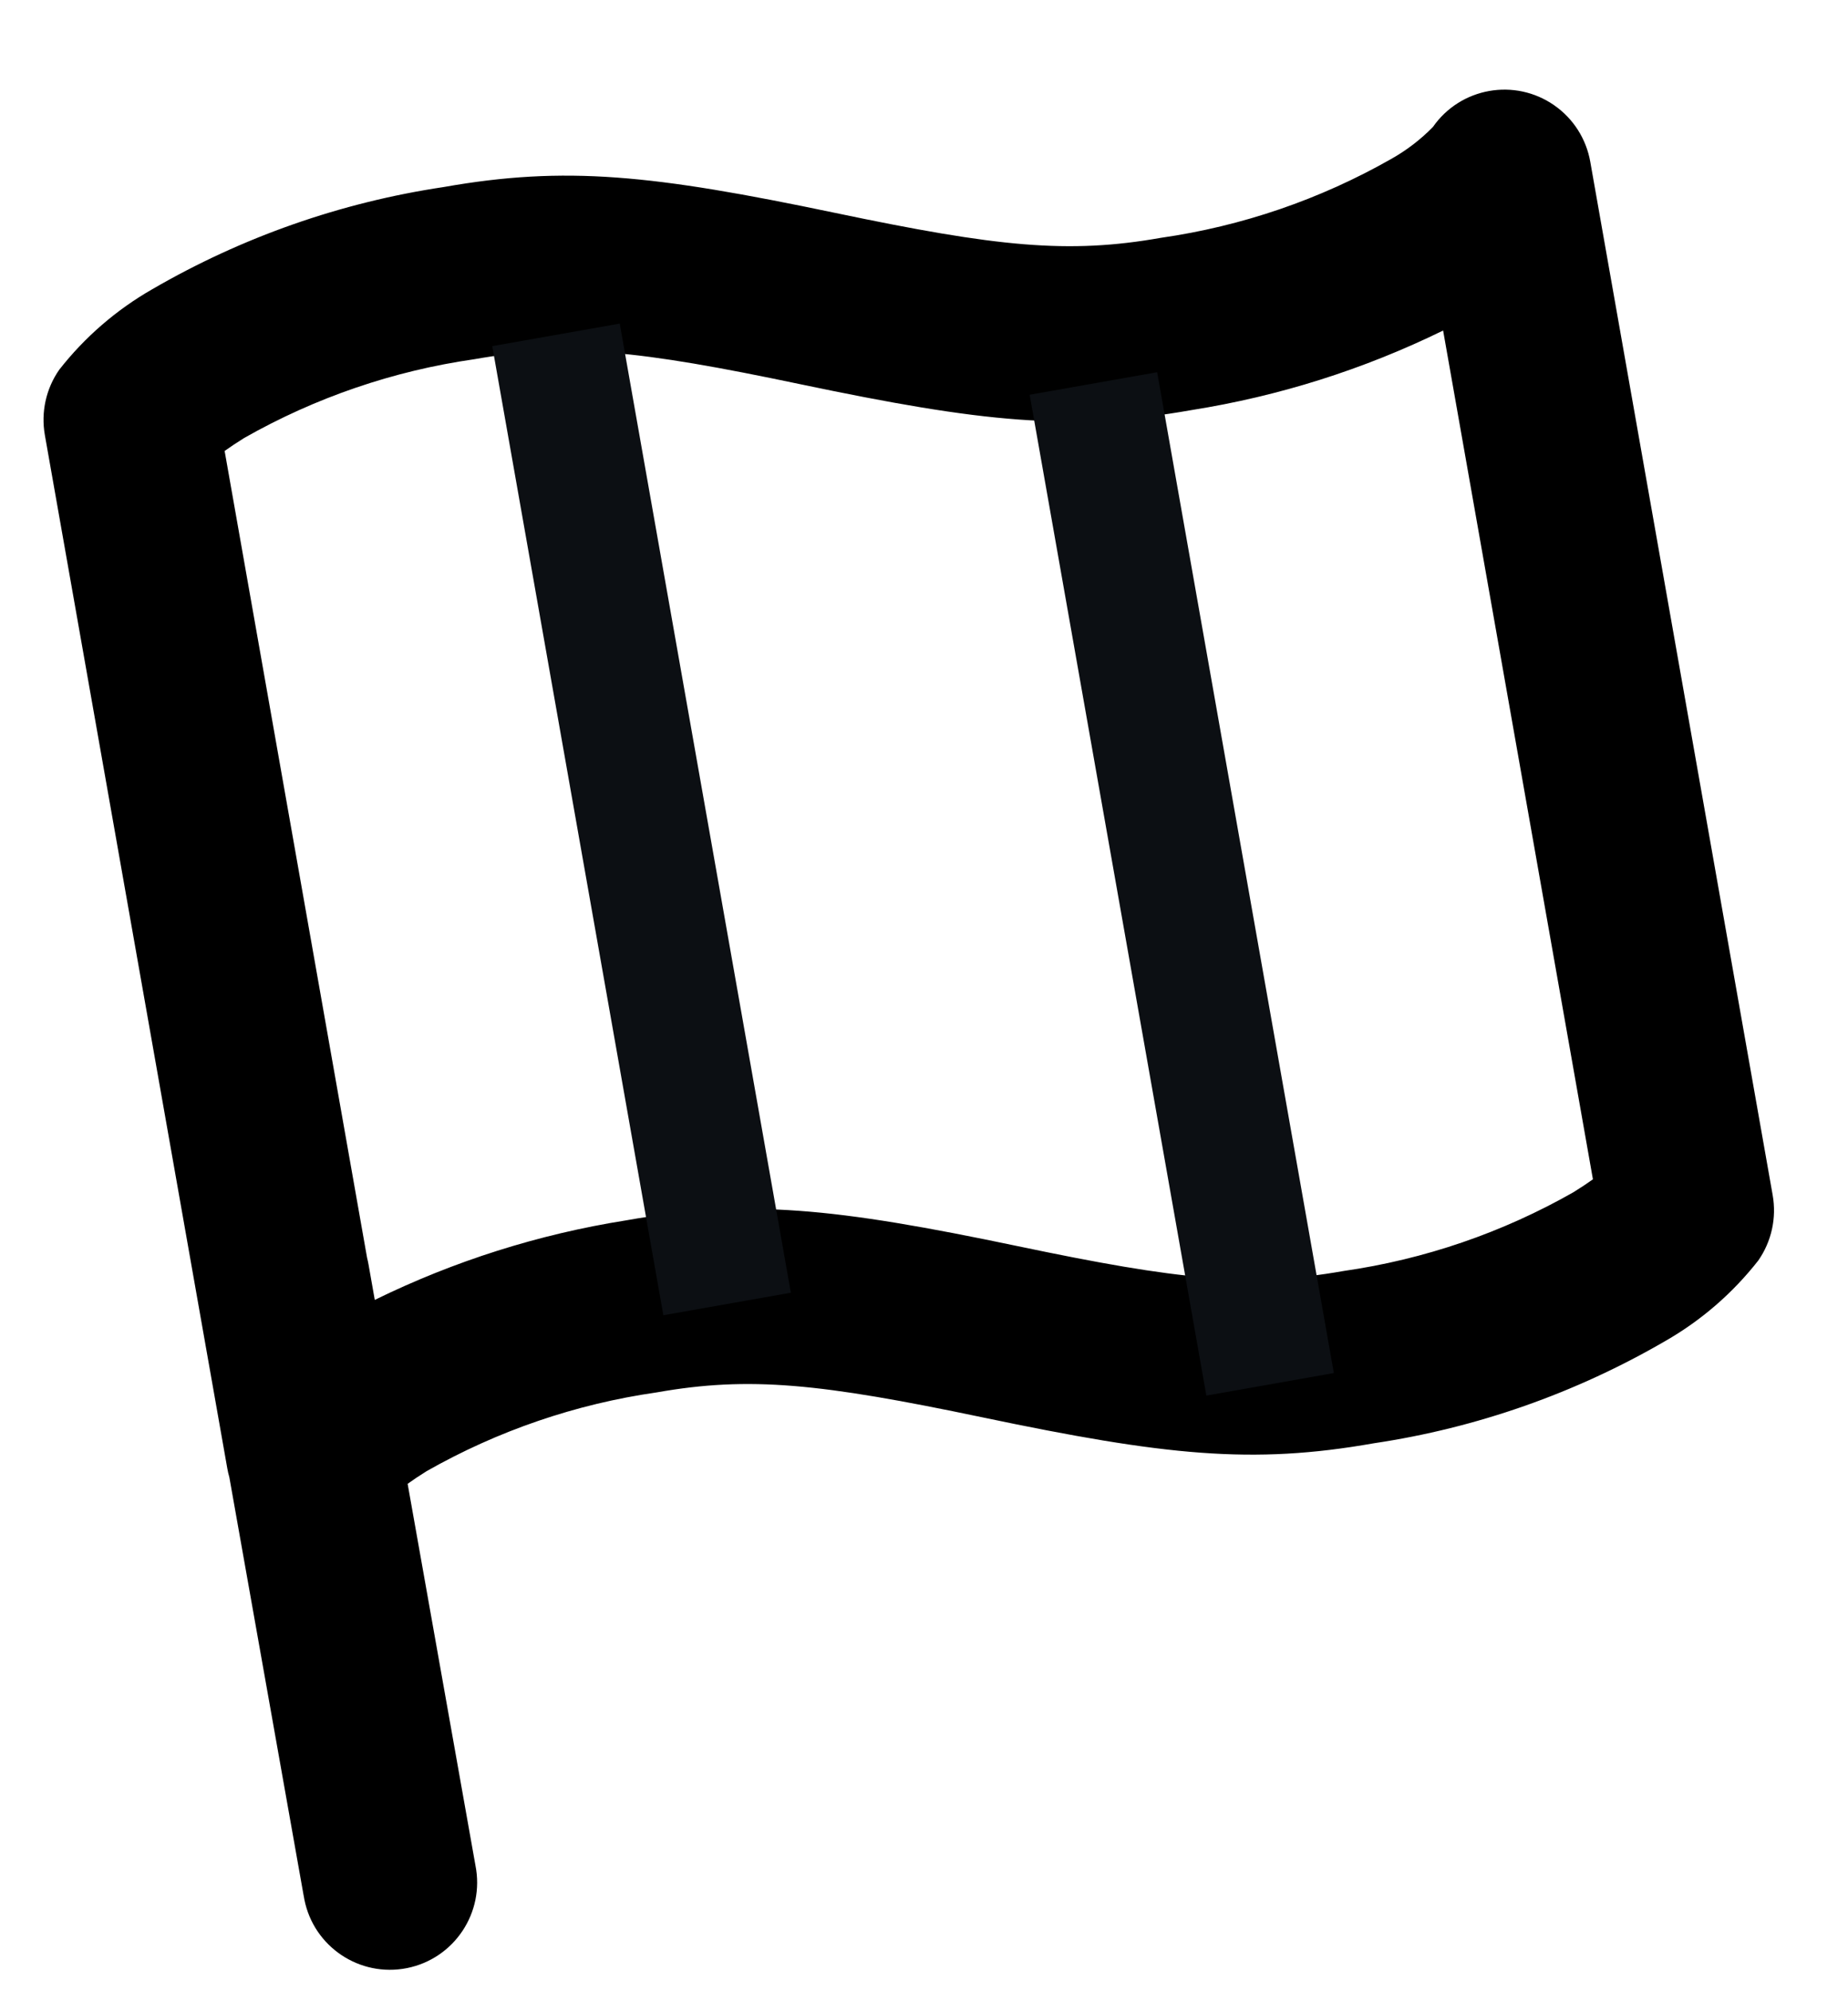
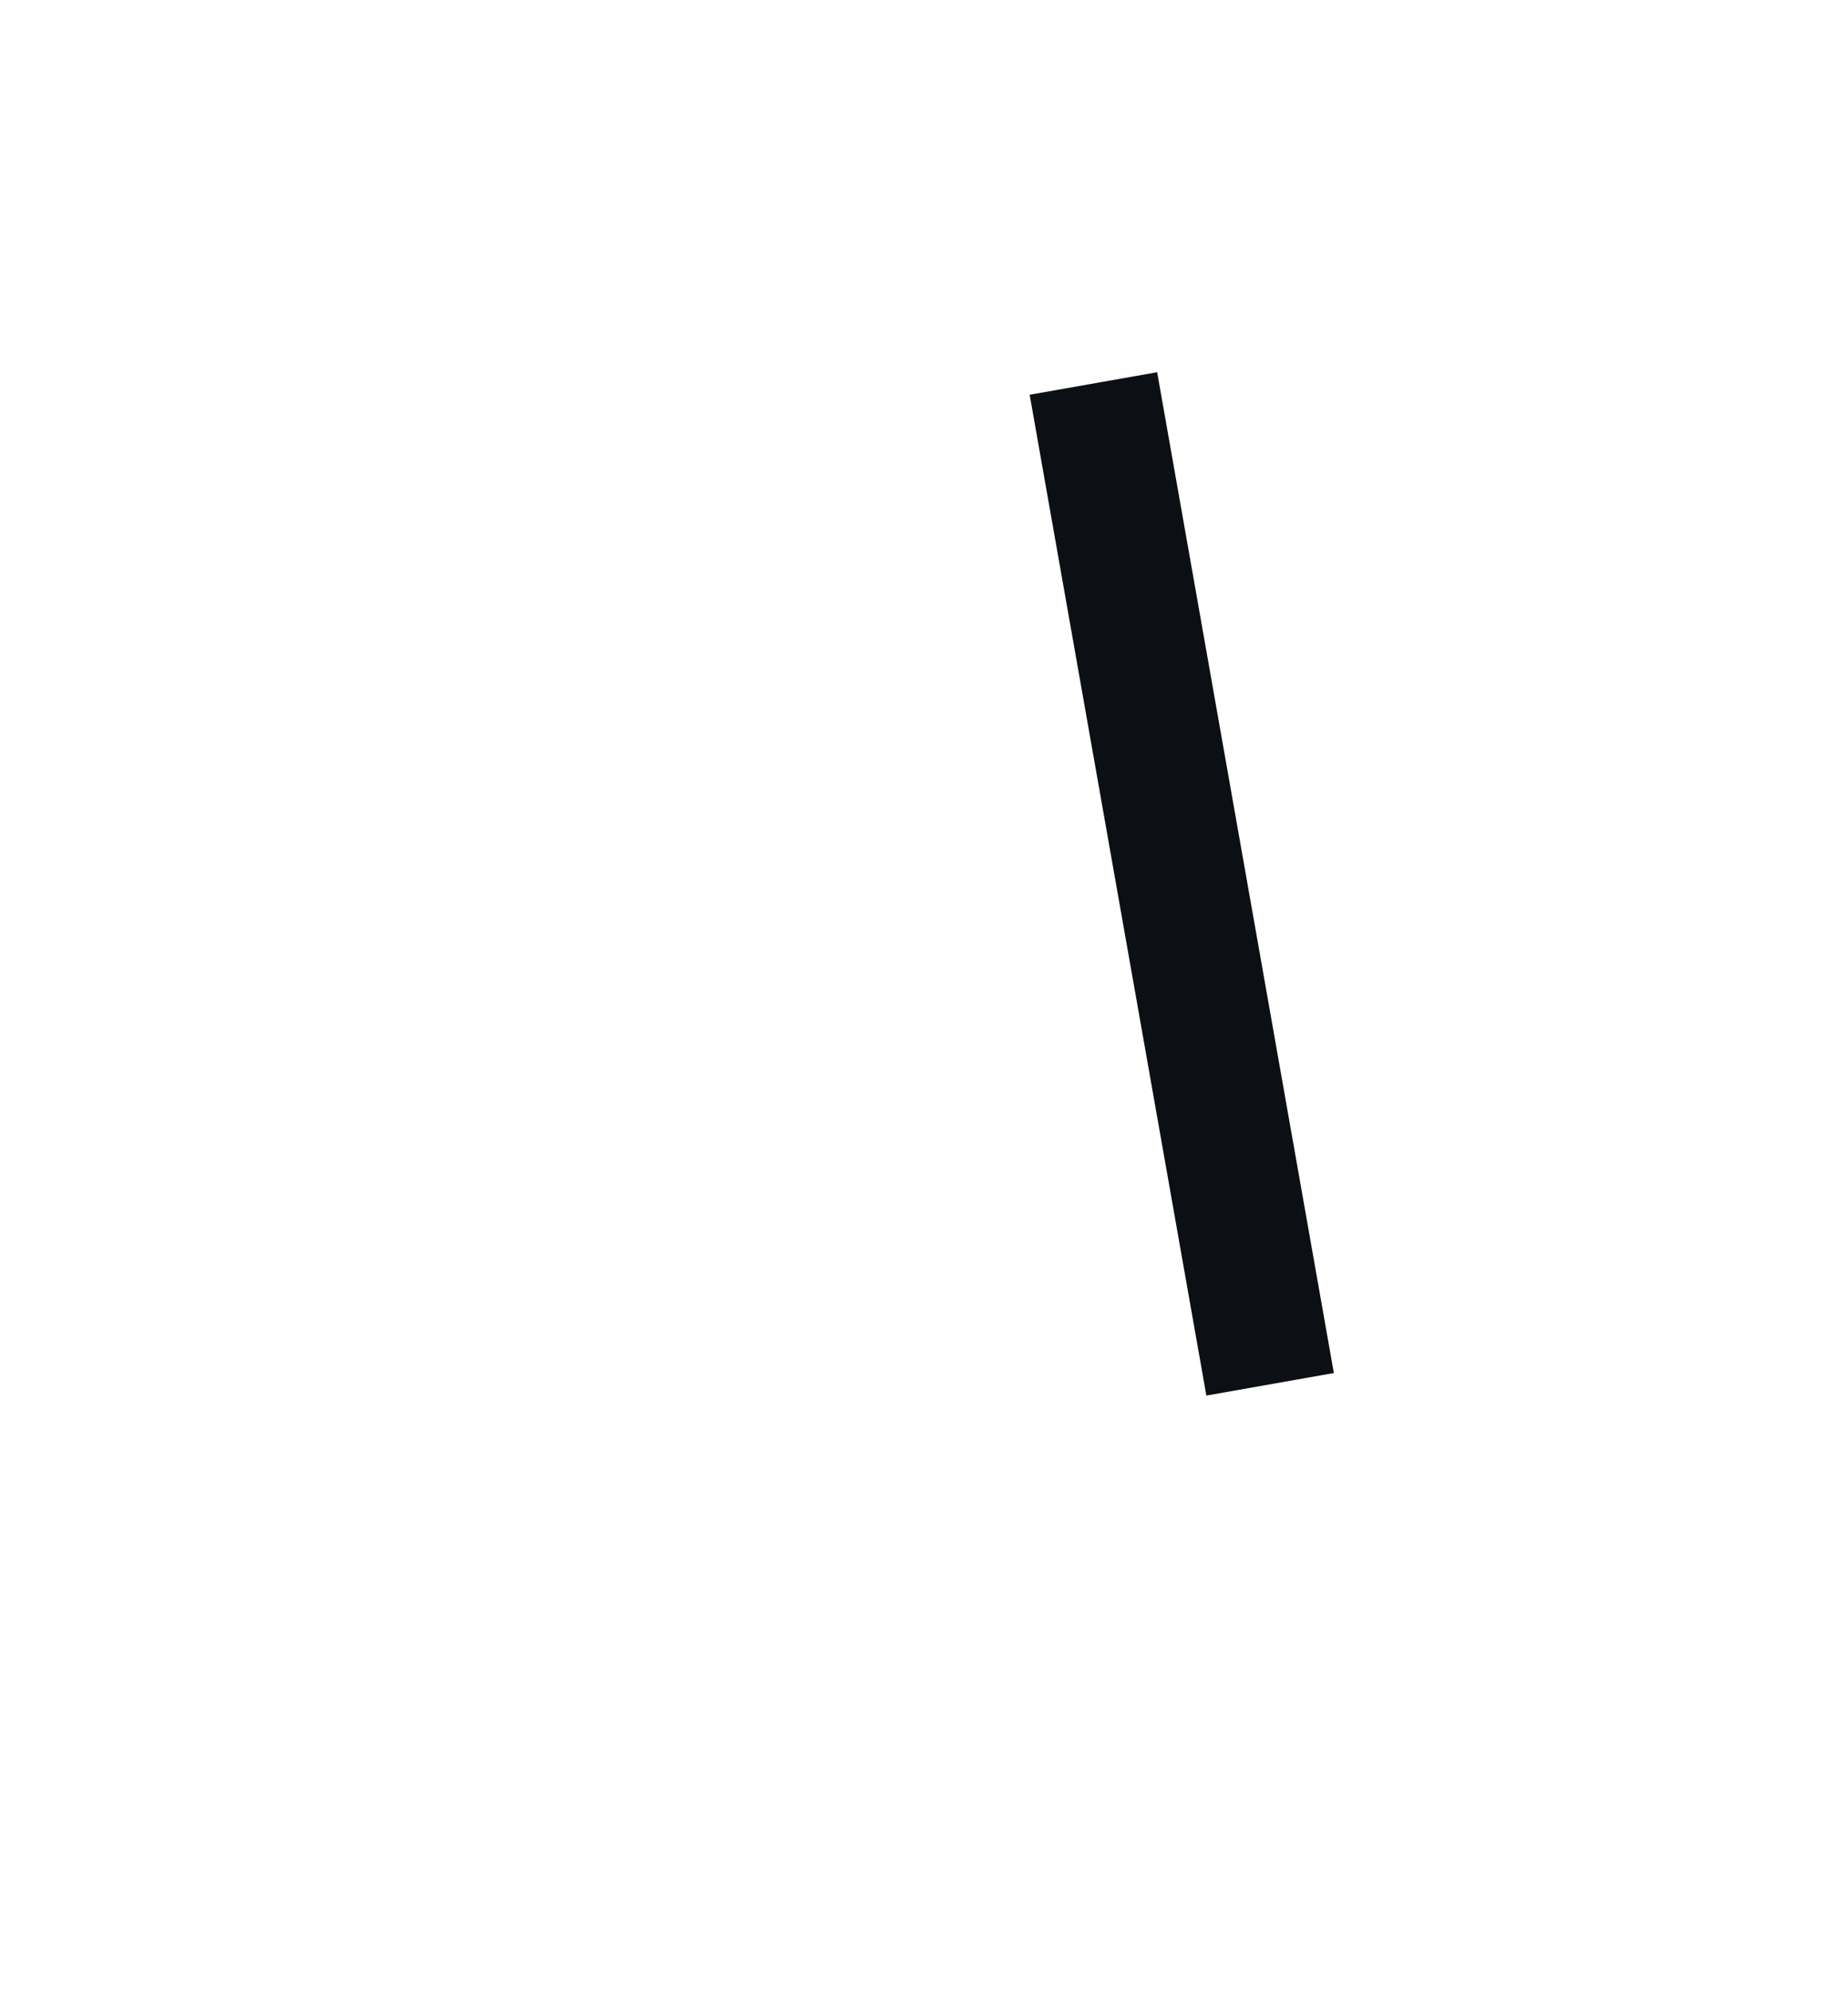
<svg xmlns="http://www.w3.org/2000/svg" version="1.1" id="Calque_1" x="0px" y="0px" width="42.832px" height="46.128px" viewBox="0 0 42.832 46.128" enable-background="new 0 0 42.832 46.128" xml:space="preserve">
  <g id="Groupe_829" transform="matrix(0.985, -0.174, 0.174, 0.985, -959.319, -297.43)">
-     <path id="Form_38" d="M892.021,504.114l-0.01-9.842c-0.008-0.067-0.011-0.137-0.011-0.211l0-24.298   c0-0.537,0.212-1.052,0.591-1.432c0.714-0.641,1.545-1.137,2.447-1.461c2.26-0.828,4.656-1.22,7.062-1.156   c2.862,0,4.814,0.558,8.832,2.169c3.557,1.426,5.143,1.88,7.331,1.88c1.893,0.061,3.78-0.233,5.564-0.868   c0.388-0.135,0.755-0.325,1.089-0.565c0.788-0.789,2.067-0.79,2.856-0.002c0.381,0.38,0.594,0.896,0.593,1.434l-0.001,24.3   c0,0.536-0.212,1.051-0.591,1.432c-0.713,0.64-1.543,1.137-2.445,1.461c-2.26,0.829-4.658,1.223-7.065,1.158   c-2.861,0-4.813-0.56-8.831-2.171c-3.558-1.426-5.142-1.88-7.33-1.88c-1.892-0.061-3.779,0.234-5.563,0.868   c-0.187,0.075-0.349,0.147-0.486,0.213l0.01,8.976c0.025,1.116-0.86,2.041-1.976,2.066c-1.116,0.024-2.041-0.86-2.065-1.977   c-0.001-0.03,0-0.06,0-0.089L892.021,504.114z M910.932,492.182c3.558,1.427,5.142,1.88,7.331,1.88   c1.893,0.061,3.78-0.233,5.564-0.869c0.193-0.077,0.358-0.149,0.499-0.217l0.001-19.961c-1.97,0.567-4.012,0.836-6.061,0.8   c-2.862,0-4.813-0.559-8.831-2.17c-3.561-1.43-5.144-1.881-7.334-1.881c-1.892-0.061-3.779,0.234-5.563,0.868   c-0.193,0.078-0.359,0.15-0.5,0.218l0,18.974c0.004,0.053,0.006,0.107,0.006,0.161v0.831c1.967-0.567,4.007-0.837,6.053-0.801   C904.963,490.014,906.915,490.572,910.932,492.182z" />
-     <path id="Tracé_1696" fill="none" stroke="#0C0F13" stroke-width="3" d="M904.067,469.538l0,22.791" />
    <path id="Tracé_1697" fill="none" stroke="#0C0F13" stroke-width="3" d="M916.134,472.813l0,23.537" />
  </g>
</svg>